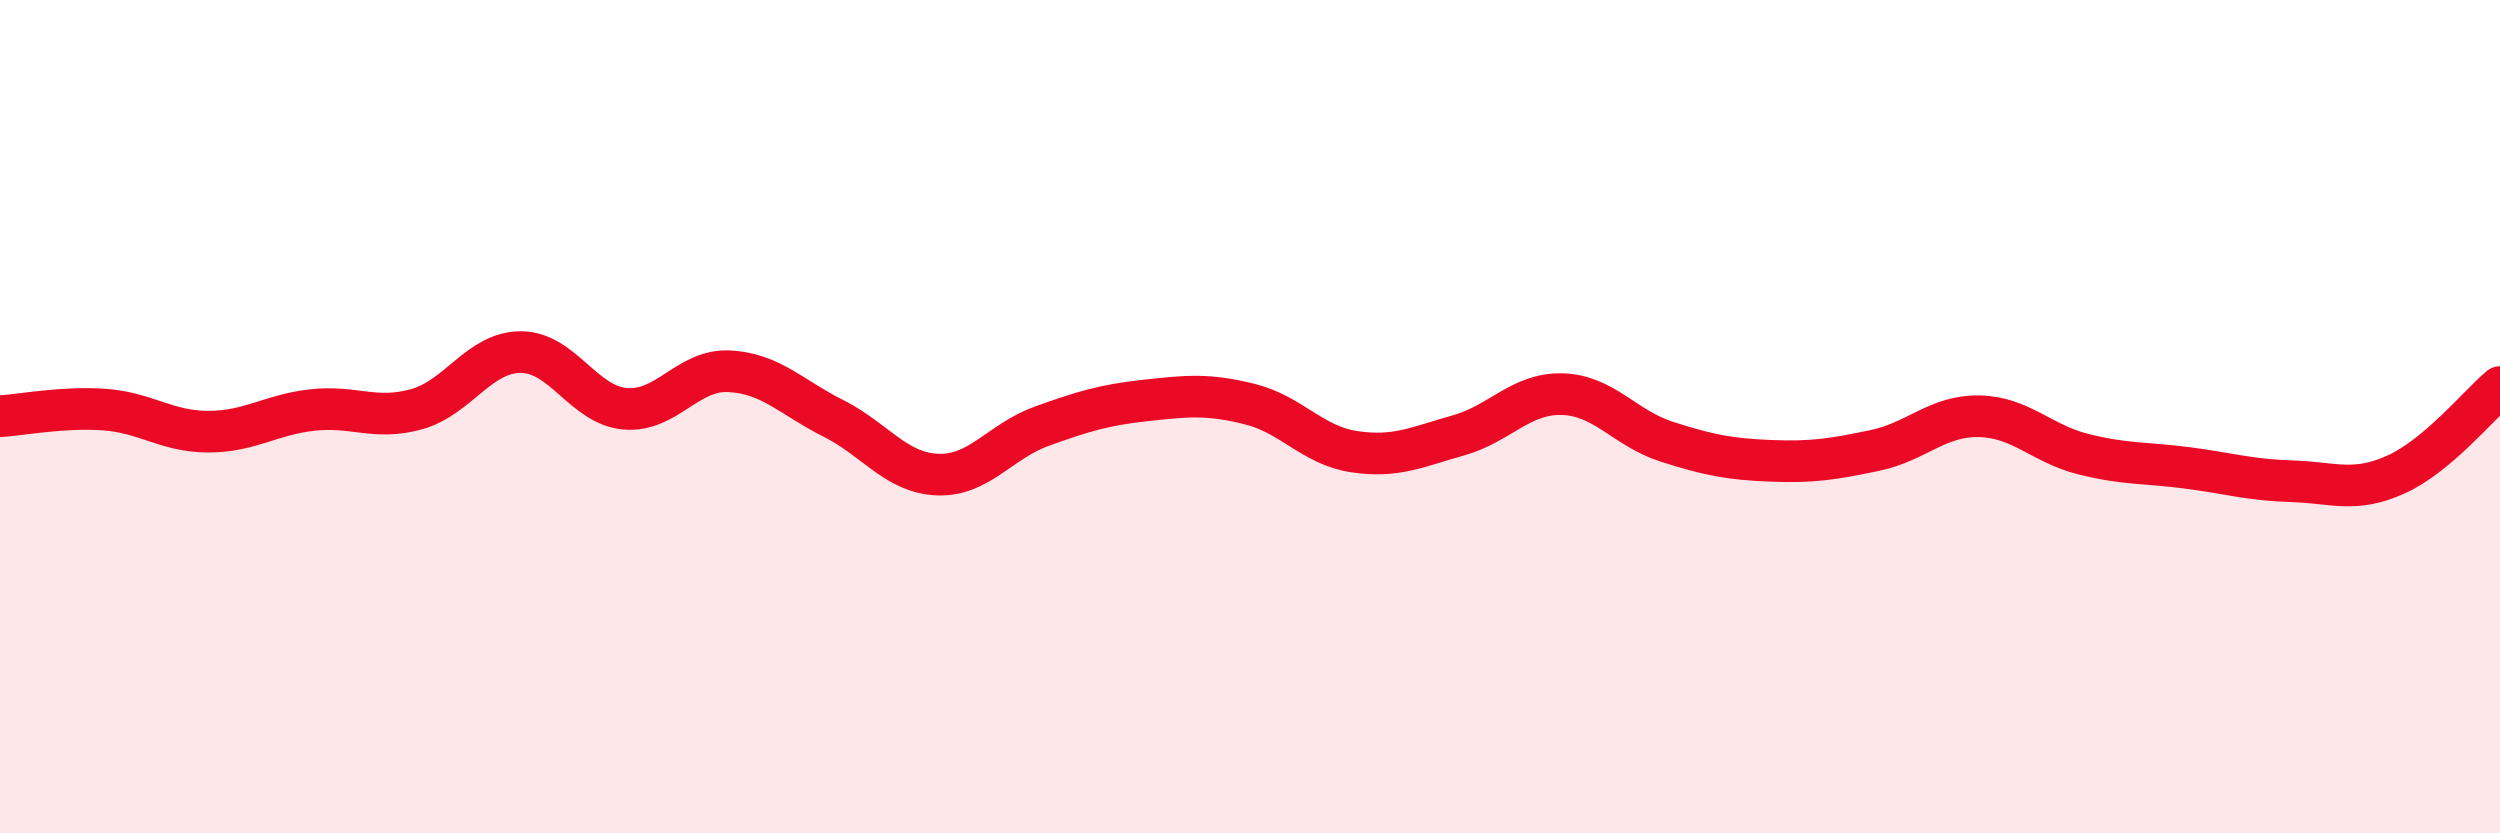
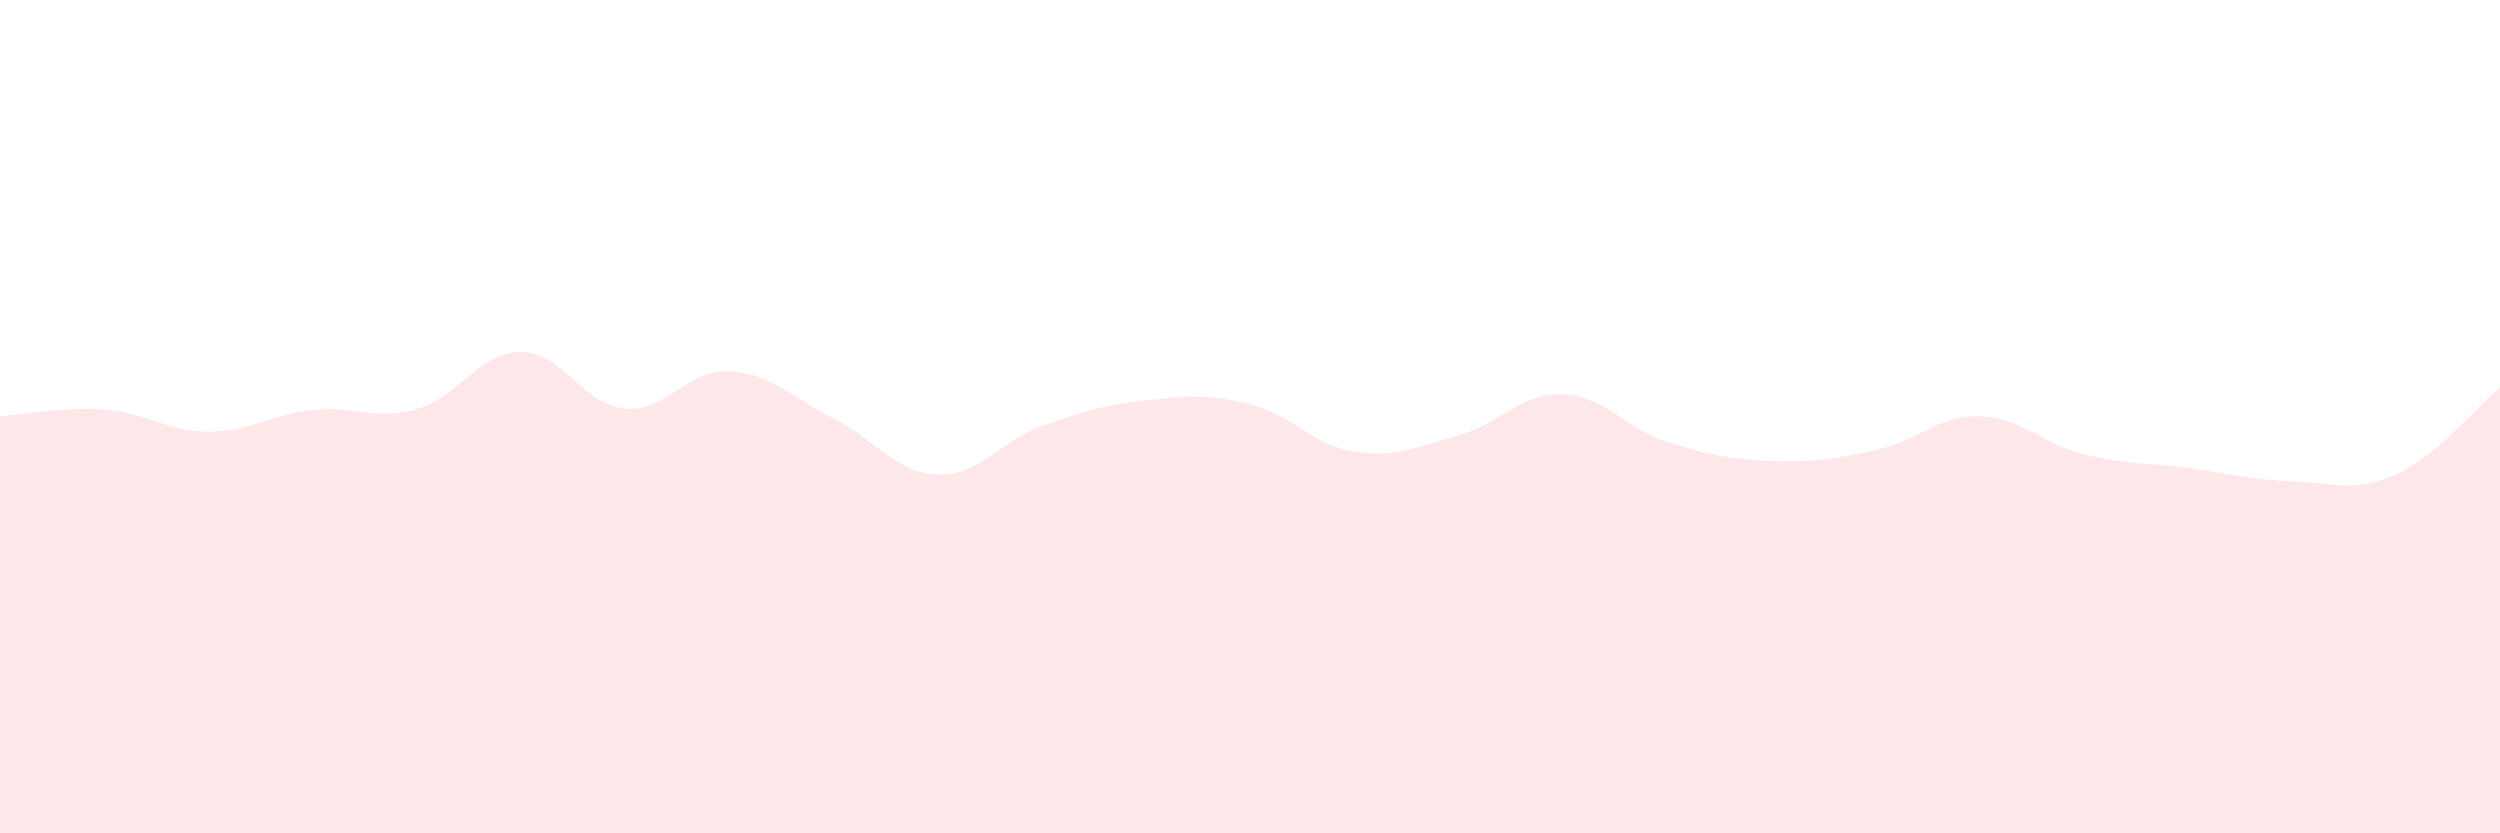
<svg xmlns="http://www.w3.org/2000/svg" width="60" height="20" viewBox="0 0 60 20">
  <path d="M 0,9.99 C 0.5,9.96 1.5,9.76 2.5,9.83 C 3.5,9.9 4,10.36 5,10.36 C 6,10.36 6.5,9.95 7.5,9.84 C 8.5,9.73 9,10.1 10,9.82 C 11,9.54 11.5,8.45 12.5,8.45 C 13.5,8.45 14,9.72 15,9.81 C 16,9.9 16.5,8.86 17.5,8.91 C 18.5,8.96 19,9.54 20,10.04 C 21,10.54 21.5,11.35 22.5,11.39 C 23.5,11.43 24,10.59 25,10.23 C 26,9.87 26.5,9.72 27.5,9.61 C 28.5,9.5 29,9.45 30,9.7 C 31,9.95 31.5,10.69 32.5,10.84 C 33.5,10.99 34,10.73 35,10.45 C 36,10.17 36.5,9.43 37.5,9.46 C 38.5,9.49 39,10.28 40,10.6 C 41,10.92 41.5,11.02 42.5,11.06 C 43.5,11.1 44,11.02 45,10.81 C 46,10.6 46.5,9.97 47.5,9.99 C 48.5,10.01 49,10.65 50,10.9 C 51,11.15 51.5,11.1 52.5,11.23 C 53.5,11.36 54,11.52 55,11.55 C 56,11.58 56.5,11.84 57.5,11.39 C 58.5,10.94 59.5,9.71 60,9.29L60 20L0 20Z" fill="#EB0A25" opacity="0.1" stroke-linecap="round" stroke-linejoin="round" />
-   <path d="M 0,9.99 C 0.5,9.96 1.5,9.76 2.5,9.83 C 3.5,9.9 4,10.36 5,10.36 C 6,10.36 6.5,9.95 7.5,9.84 C 8.5,9.73 9,10.1 10,9.82 C 11,9.54 11.5,8.45 12.5,8.45 C 13.5,8.45 14,9.72 15,9.81 C 16,9.9 16.5,8.86 17.5,8.91 C 18.5,8.96 19,9.54 20,10.04 C 21,10.54 21.5,11.35 22.5,11.39 C 23.5,11.43 24,10.59 25,10.23 C 26,9.87 26.5,9.72 27.5,9.61 C 28.5,9.5 29,9.45 30,9.7 C 31,9.95 31.5,10.69 32.5,10.84 C 33.5,10.99 34,10.73 35,10.45 C 36,10.17 36.5,9.43 37.5,9.46 C 38.5,9.49 39,10.28 40,10.6 C 41,10.92 41.5,11.02 42.5,11.06 C 43.5,11.1 44,11.02 45,10.81 C 46,10.6 46.5,9.97 47.5,9.99 C 48.5,10.01 49,10.65 50,10.9 C 51,11.15 51.5,11.1 52.5,11.23 C 53.5,11.36 54,11.52 55,11.55 C 56,11.58 56.5,11.84 57.5,11.39 C 58.5,10.94 59.5,9.71 60,9.29" stroke="#EB0A25" stroke-width="1" fill="none" stroke-linecap="round" stroke-linejoin="round" />
</svg>